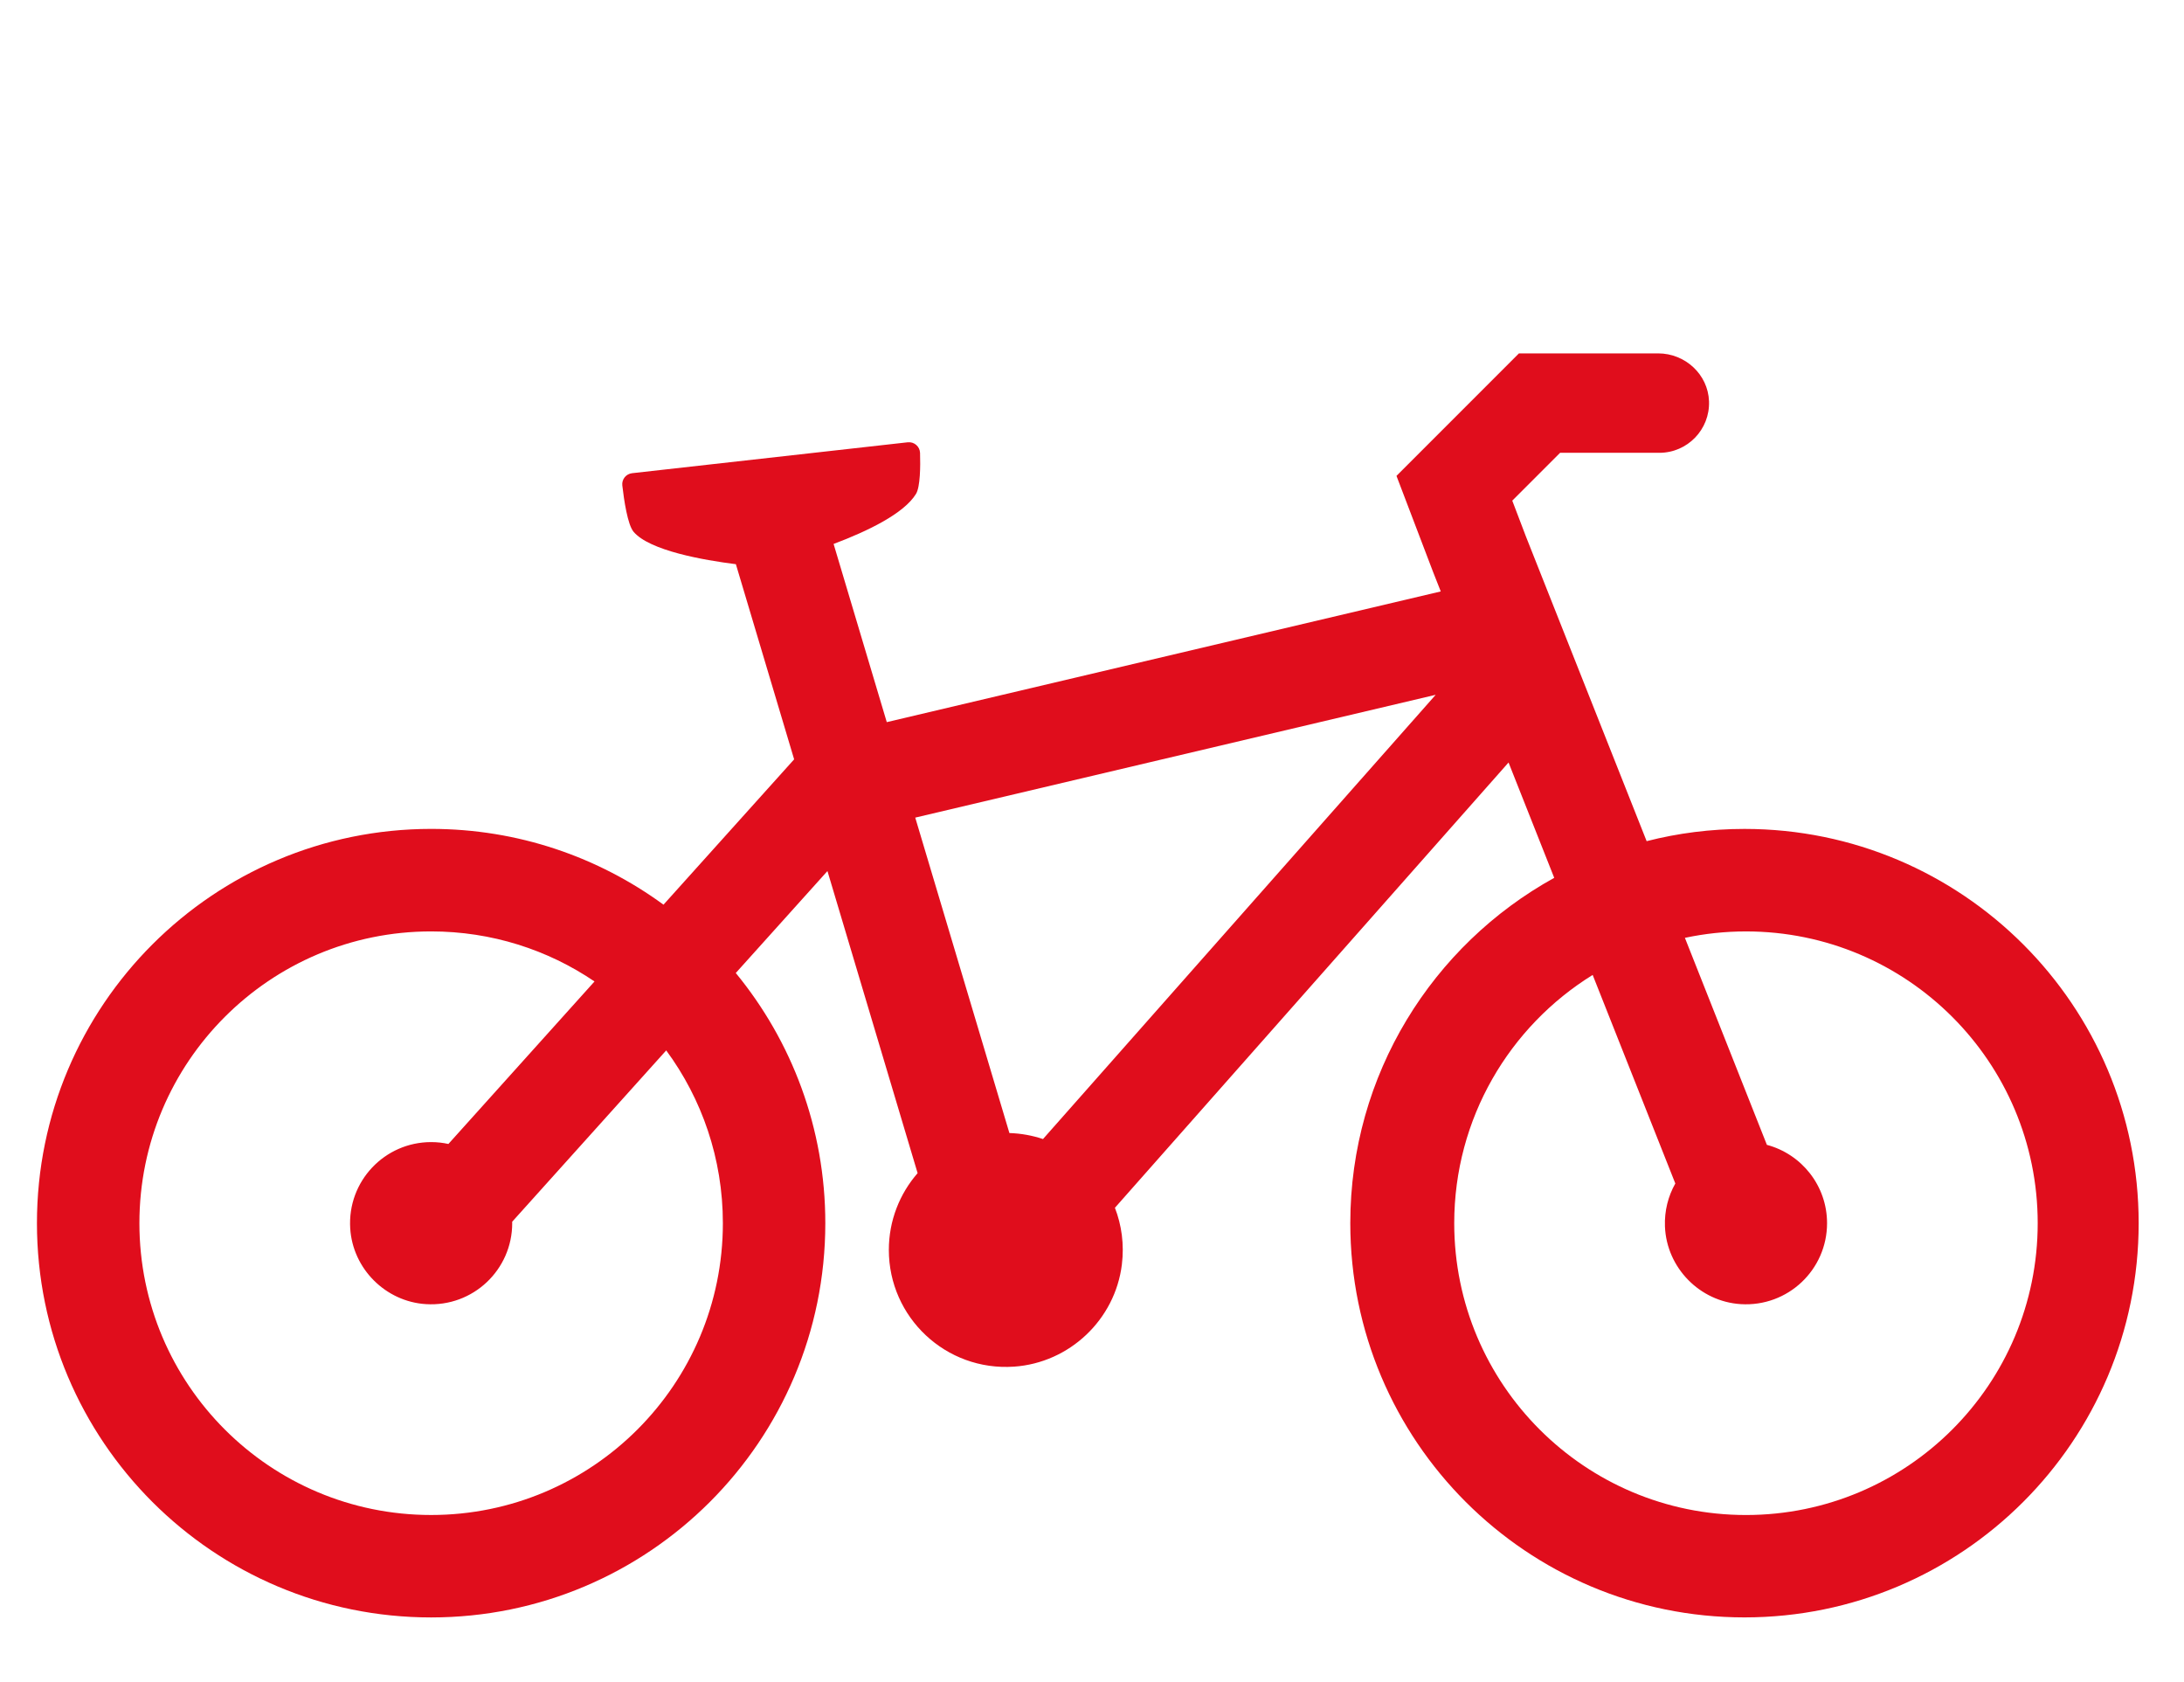
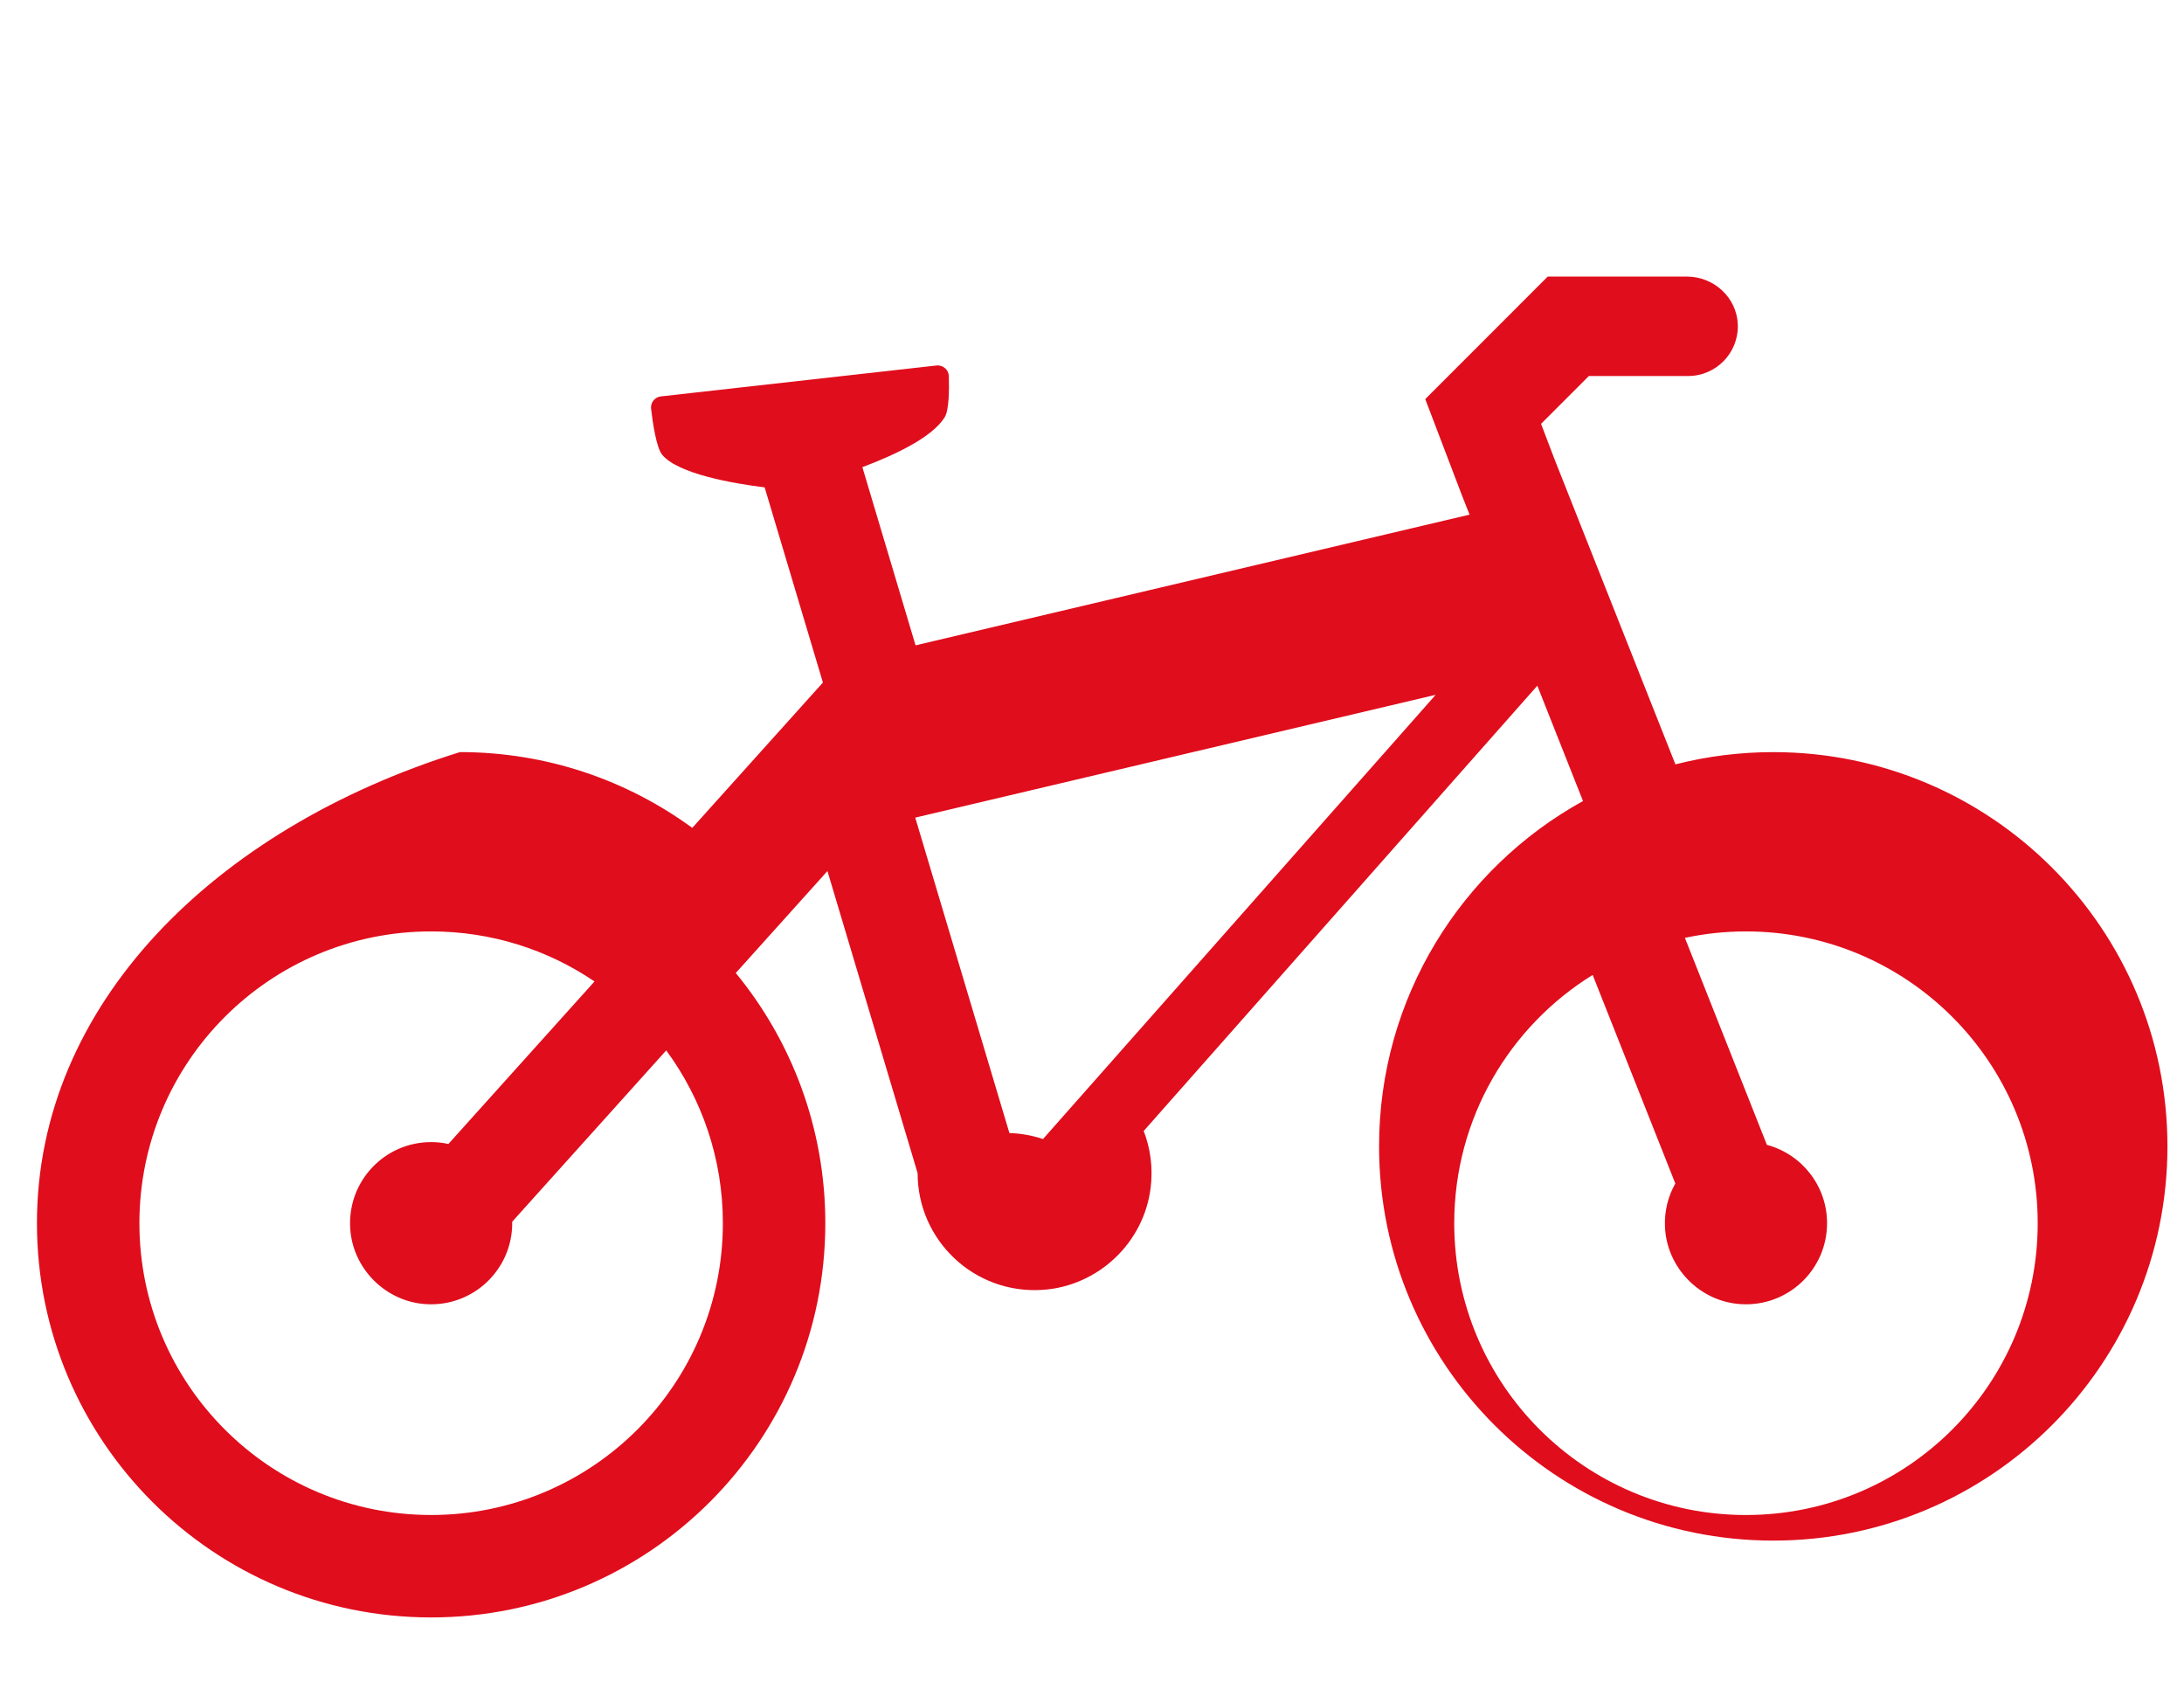
<svg xmlns="http://www.w3.org/2000/svg" version="1.1" id="Ebene_1" x="0px" y="0px" width="250px" height="192.5px" viewBox="0 57.5 250 192.5" enable-background="new 0 57.5 250 192.5" xml:space="preserve">
  <g id="Ebene_1_1_">
</g>
  <g id="Ebene_2_2_">
-     <path fill="#E00D1C" d="M4.229,197.491c0,24.919,20.202,45.12,45.122,45.12s45.122-20.201,45.122-45.12   c0-10.868-3.847-20.843-10.249-28.634l10.493-11.668l10.322,34.574c-2.05,2.353-3.294,5.424-3.294,8.789   c0,7.704,6.509,13.889,14.328,13.357c6.342-0.436,11.571-5.375,12.346-11.684c0.284-2.31-0.03-4.519-0.795-6.498l45.058-50.961   l5.229,13.199c-13.917,7.686-23.344,22.501-23.344,39.522c0,24.919,20.201,45.12,45.121,45.12s45.123-20.201,45.123-45.12   c0-24.921-20.203-45.119-45.123-45.119c-3.869,0-7.619,0.485-11.199,1.401l-13.818-34.87l-1.562-4.101l5.474-5.475h11.36   c3.211,0,5.802-2.661,5.687-5.896c-0.112-3.083-2.735-5.483-5.821-5.483h-15.938l-14.017,14.02l4.201,11.024l0.868,2.2   l-63.415,14.959l-6.087-20.393c3.931-1.478,8.054-3.479,9.431-5.725c0.493-0.805,0.513-3.161,0.466-4.688   c-0.022-0.742-0.674-1.304-1.412-1.222l-31.549,3.537c-0.698,0.079-1.201,0.707-1.121,1.405c0.191,1.667,0.607,4.49,1.287,5.297   c1.834,2.169,8.033,3.25,11.712,3.712l6.669,22.335l-14.954,16.633c-7.458-5.453-16.65-8.673-26.597-8.673   C24.432,152.372,4.229,172.57,4.229,197.491z M182.311,169.078l9.461,23.869c-0.817,1.443-1.256,3.13-1.187,4.923   c0.188,4.712,3.979,8.595,8.685,8.885c5.396,0.331,9.871-3.942,9.871-9.264c0-4.296-2.92-7.91-6.887-8.966l-9.385-23.692   c2.253-0.478,4.594-0.735,6.99-0.735c18.443,0,33.395,14.95,33.395,33.395c0,18.445-14.951,33.396-33.395,33.396   c-18.445,0-33.395-14.951-33.395-33.396C166.466,185.486,172.802,174.962,182.311,169.078z M104.767,151.074l59.575-14.055   l-44.951,50.842c-1.214-0.407-2.503-0.644-3.846-0.688L104.767,151.074z M15.957,197.491c0-18.443,14.95-33.394,33.394-33.394   c6.93,0,13.366,2.108,18.702,5.729l-16.725,18.598c-0.638-0.141-1.299-0.214-1.977-0.214c-5.322,0-9.598,4.479-9.262,9.874   c0.285,4.622,4.047,8.384,8.669,8.671c5.395,0.334,9.874-3.938,9.874-9.264c0-0.054-0.003-0.112-0.004-0.166l17.633-19.609   c4.076,5.535,6.485,12.374,6.485,19.775c0,18.444-14.951,33.396-33.394,33.396C30.907,230.889,15.957,215.938,15.957,197.491z" />
+     <path fill="#E00D1C" d="M4.229,197.491c0,24.919,20.202,45.12,45.122,45.12s45.122-20.201,45.122-45.12   c0-10.868-3.847-20.843-10.249-28.634l10.493-11.668l10.322,34.574c0,7.704,6.509,13.889,14.328,13.357c6.342-0.436,11.571-5.375,12.346-11.684c0.284-2.31-0.03-4.519-0.795-6.498l45.058-50.961   l5.229,13.199c-13.917,7.686-23.344,22.501-23.344,39.522c0,24.919,20.201,45.12,45.121,45.12s45.123-20.201,45.123-45.12   c0-24.921-20.203-45.119-45.123-45.119c-3.869,0-7.619,0.485-11.199,1.401l-13.818-34.87l-1.562-4.101l5.474-5.475h11.36   c3.211,0,5.802-2.661,5.687-5.896c-0.112-3.083-2.735-5.483-5.821-5.483h-15.938l-14.017,14.02l4.201,11.024l0.868,2.2   l-63.415,14.959l-6.087-20.393c3.931-1.478,8.054-3.479,9.431-5.725c0.493-0.805,0.513-3.161,0.466-4.688   c-0.022-0.742-0.674-1.304-1.412-1.222l-31.549,3.537c-0.698,0.079-1.201,0.707-1.121,1.405c0.191,1.667,0.607,4.49,1.287,5.297   c1.834,2.169,8.033,3.25,11.712,3.712l6.669,22.335l-14.954,16.633c-7.458-5.453-16.65-8.673-26.597-8.673   C24.432,152.372,4.229,172.57,4.229,197.491z M182.311,169.078l9.461,23.869c-0.817,1.443-1.256,3.13-1.187,4.923   c0.188,4.712,3.979,8.595,8.685,8.885c5.396,0.331,9.871-3.942,9.871-9.264c0-4.296-2.92-7.91-6.887-8.966l-9.385-23.692   c2.253-0.478,4.594-0.735,6.99-0.735c18.443,0,33.395,14.95,33.395,33.395c0,18.445-14.951,33.396-33.395,33.396   c-18.445,0-33.395-14.951-33.395-33.396C166.466,185.486,172.802,174.962,182.311,169.078z M104.767,151.074l59.575-14.055   l-44.951,50.842c-1.214-0.407-2.503-0.644-3.846-0.688L104.767,151.074z M15.957,197.491c0-18.443,14.95-33.394,33.394-33.394   c6.93,0,13.366,2.108,18.702,5.729l-16.725,18.598c-0.638-0.141-1.299-0.214-1.977-0.214c-5.322,0-9.598,4.479-9.262,9.874   c0.285,4.622,4.047,8.384,8.669,8.671c5.395,0.334,9.874-3.938,9.874-9.264c0-0.054-0.003-0.112-0.004-0.166l17.633-19.609   c4.076,5.535,6.485,12.374,6.485,19.775c0,18.444-14.951,33.396-33.394,33.396C30.907,230.889,15.957,215.938,15.957,197.491z" />
  </g>
</svg>